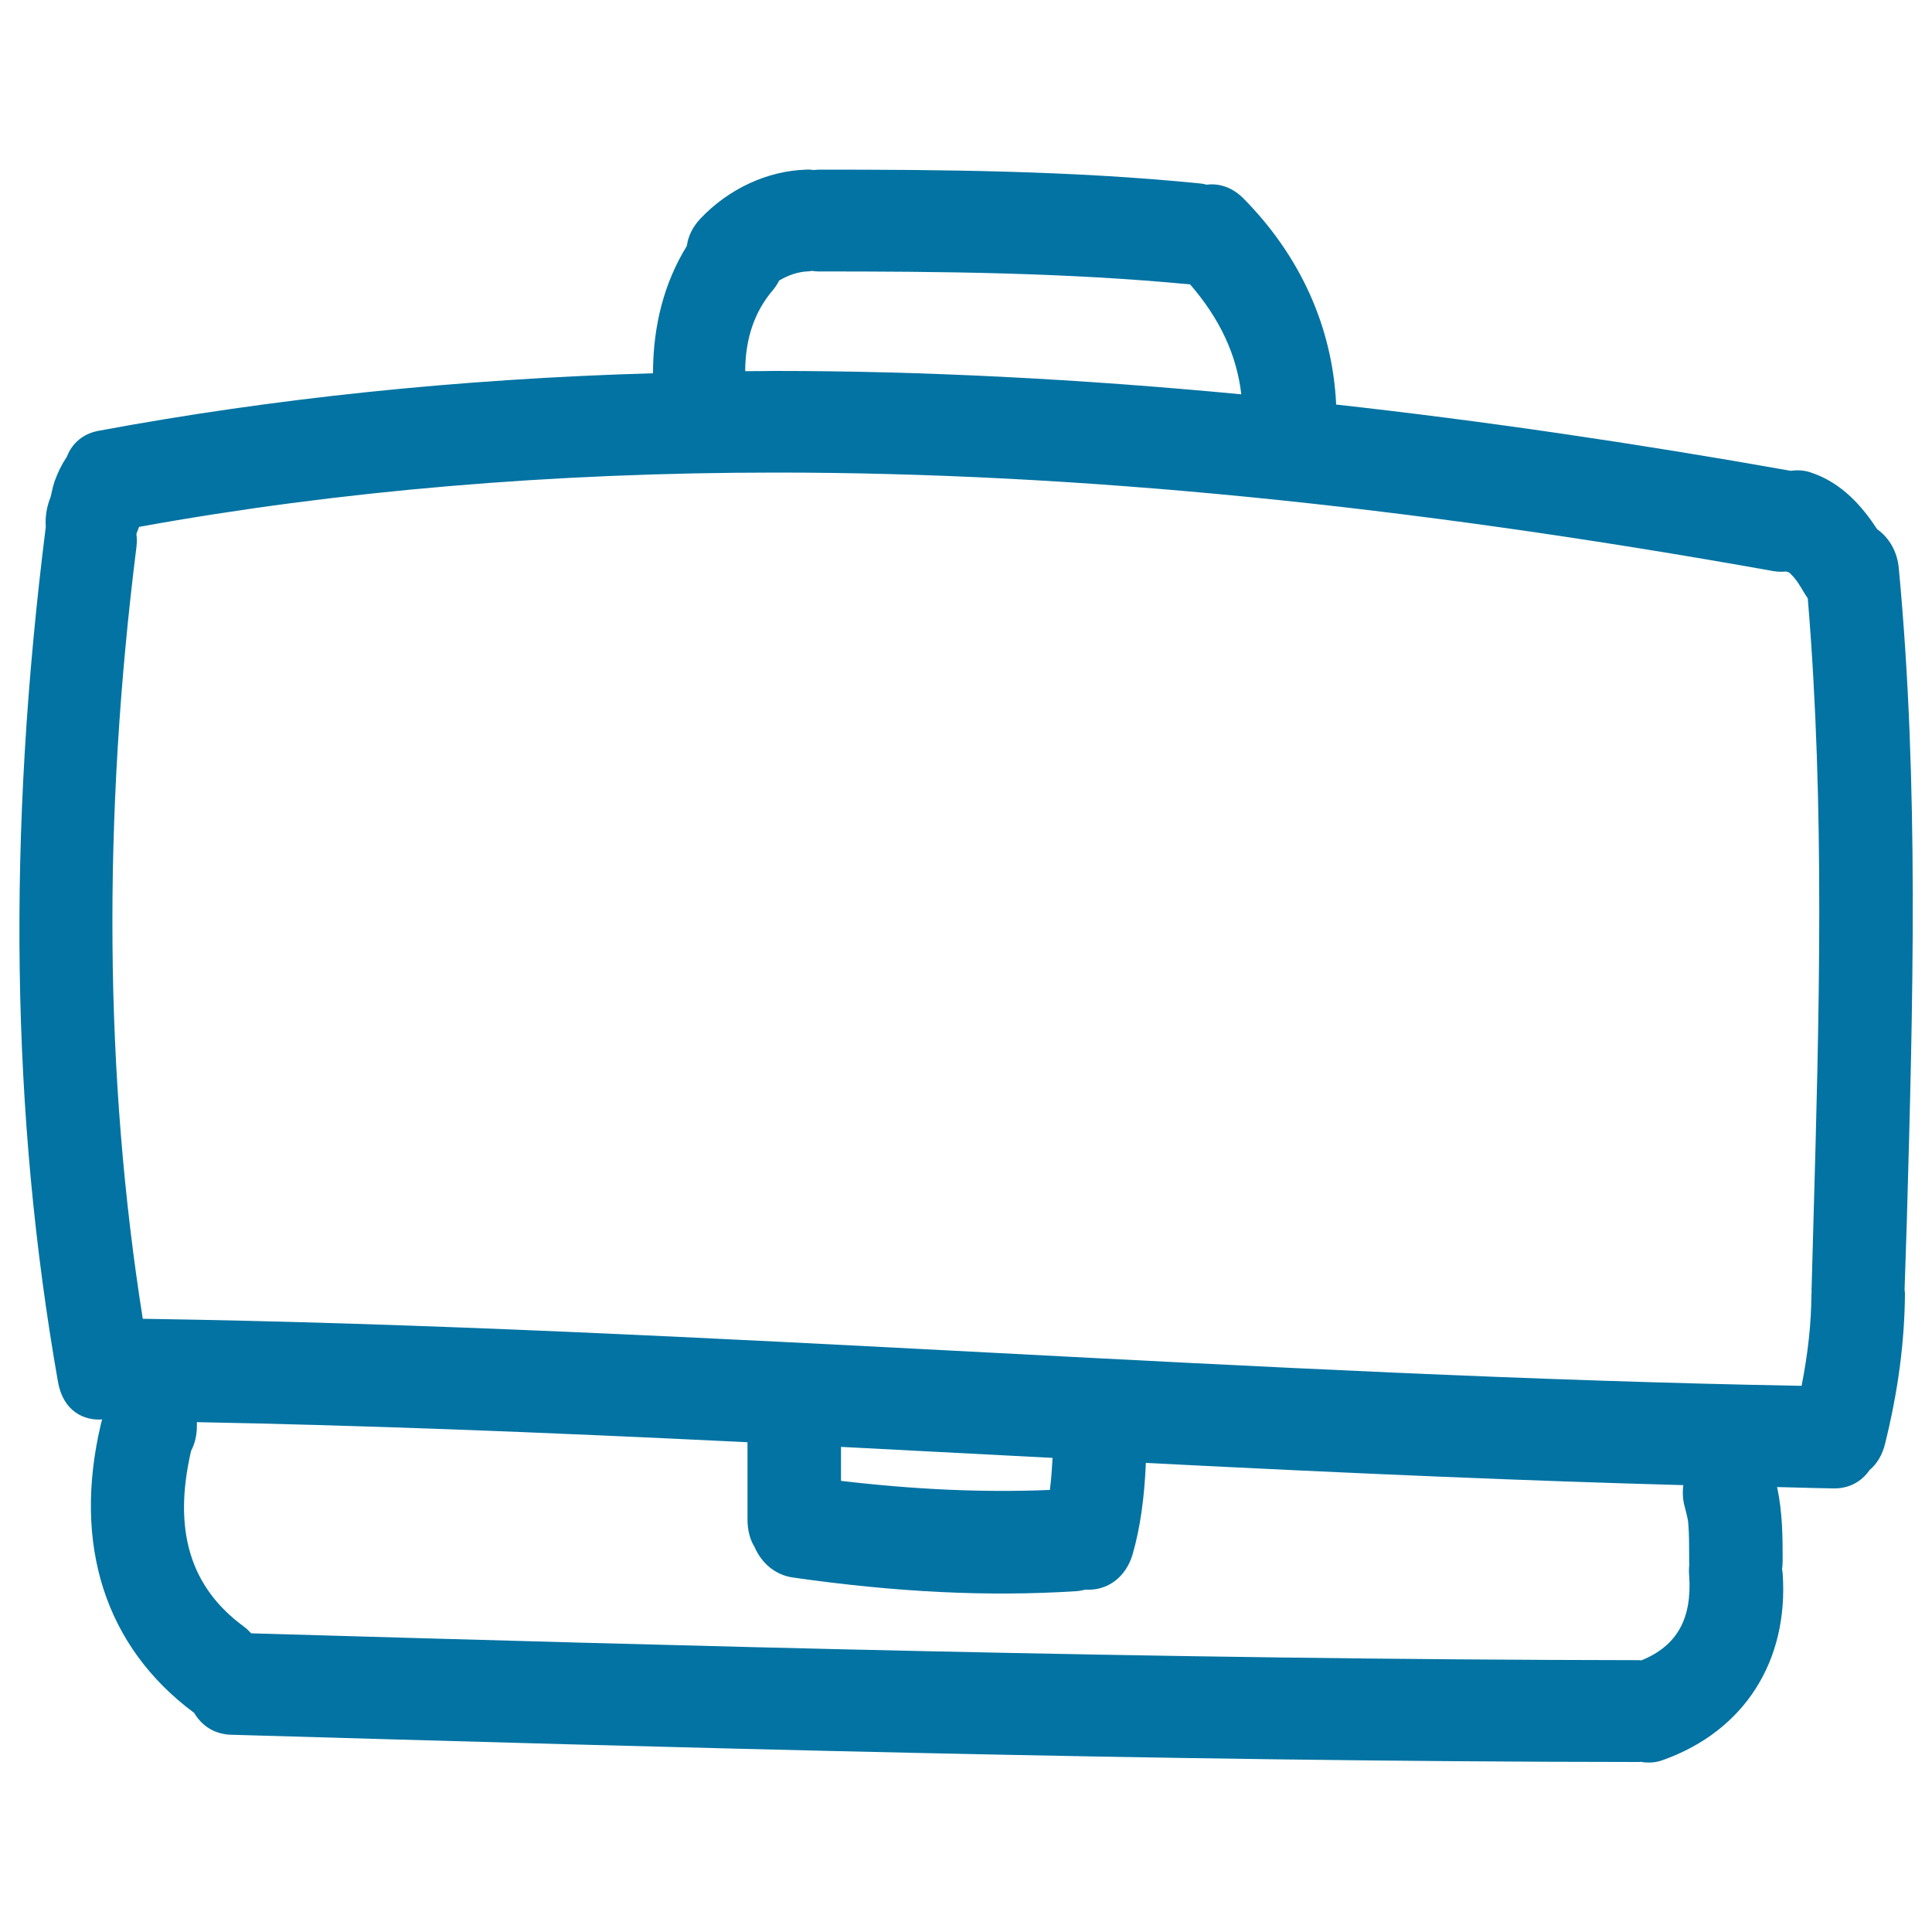
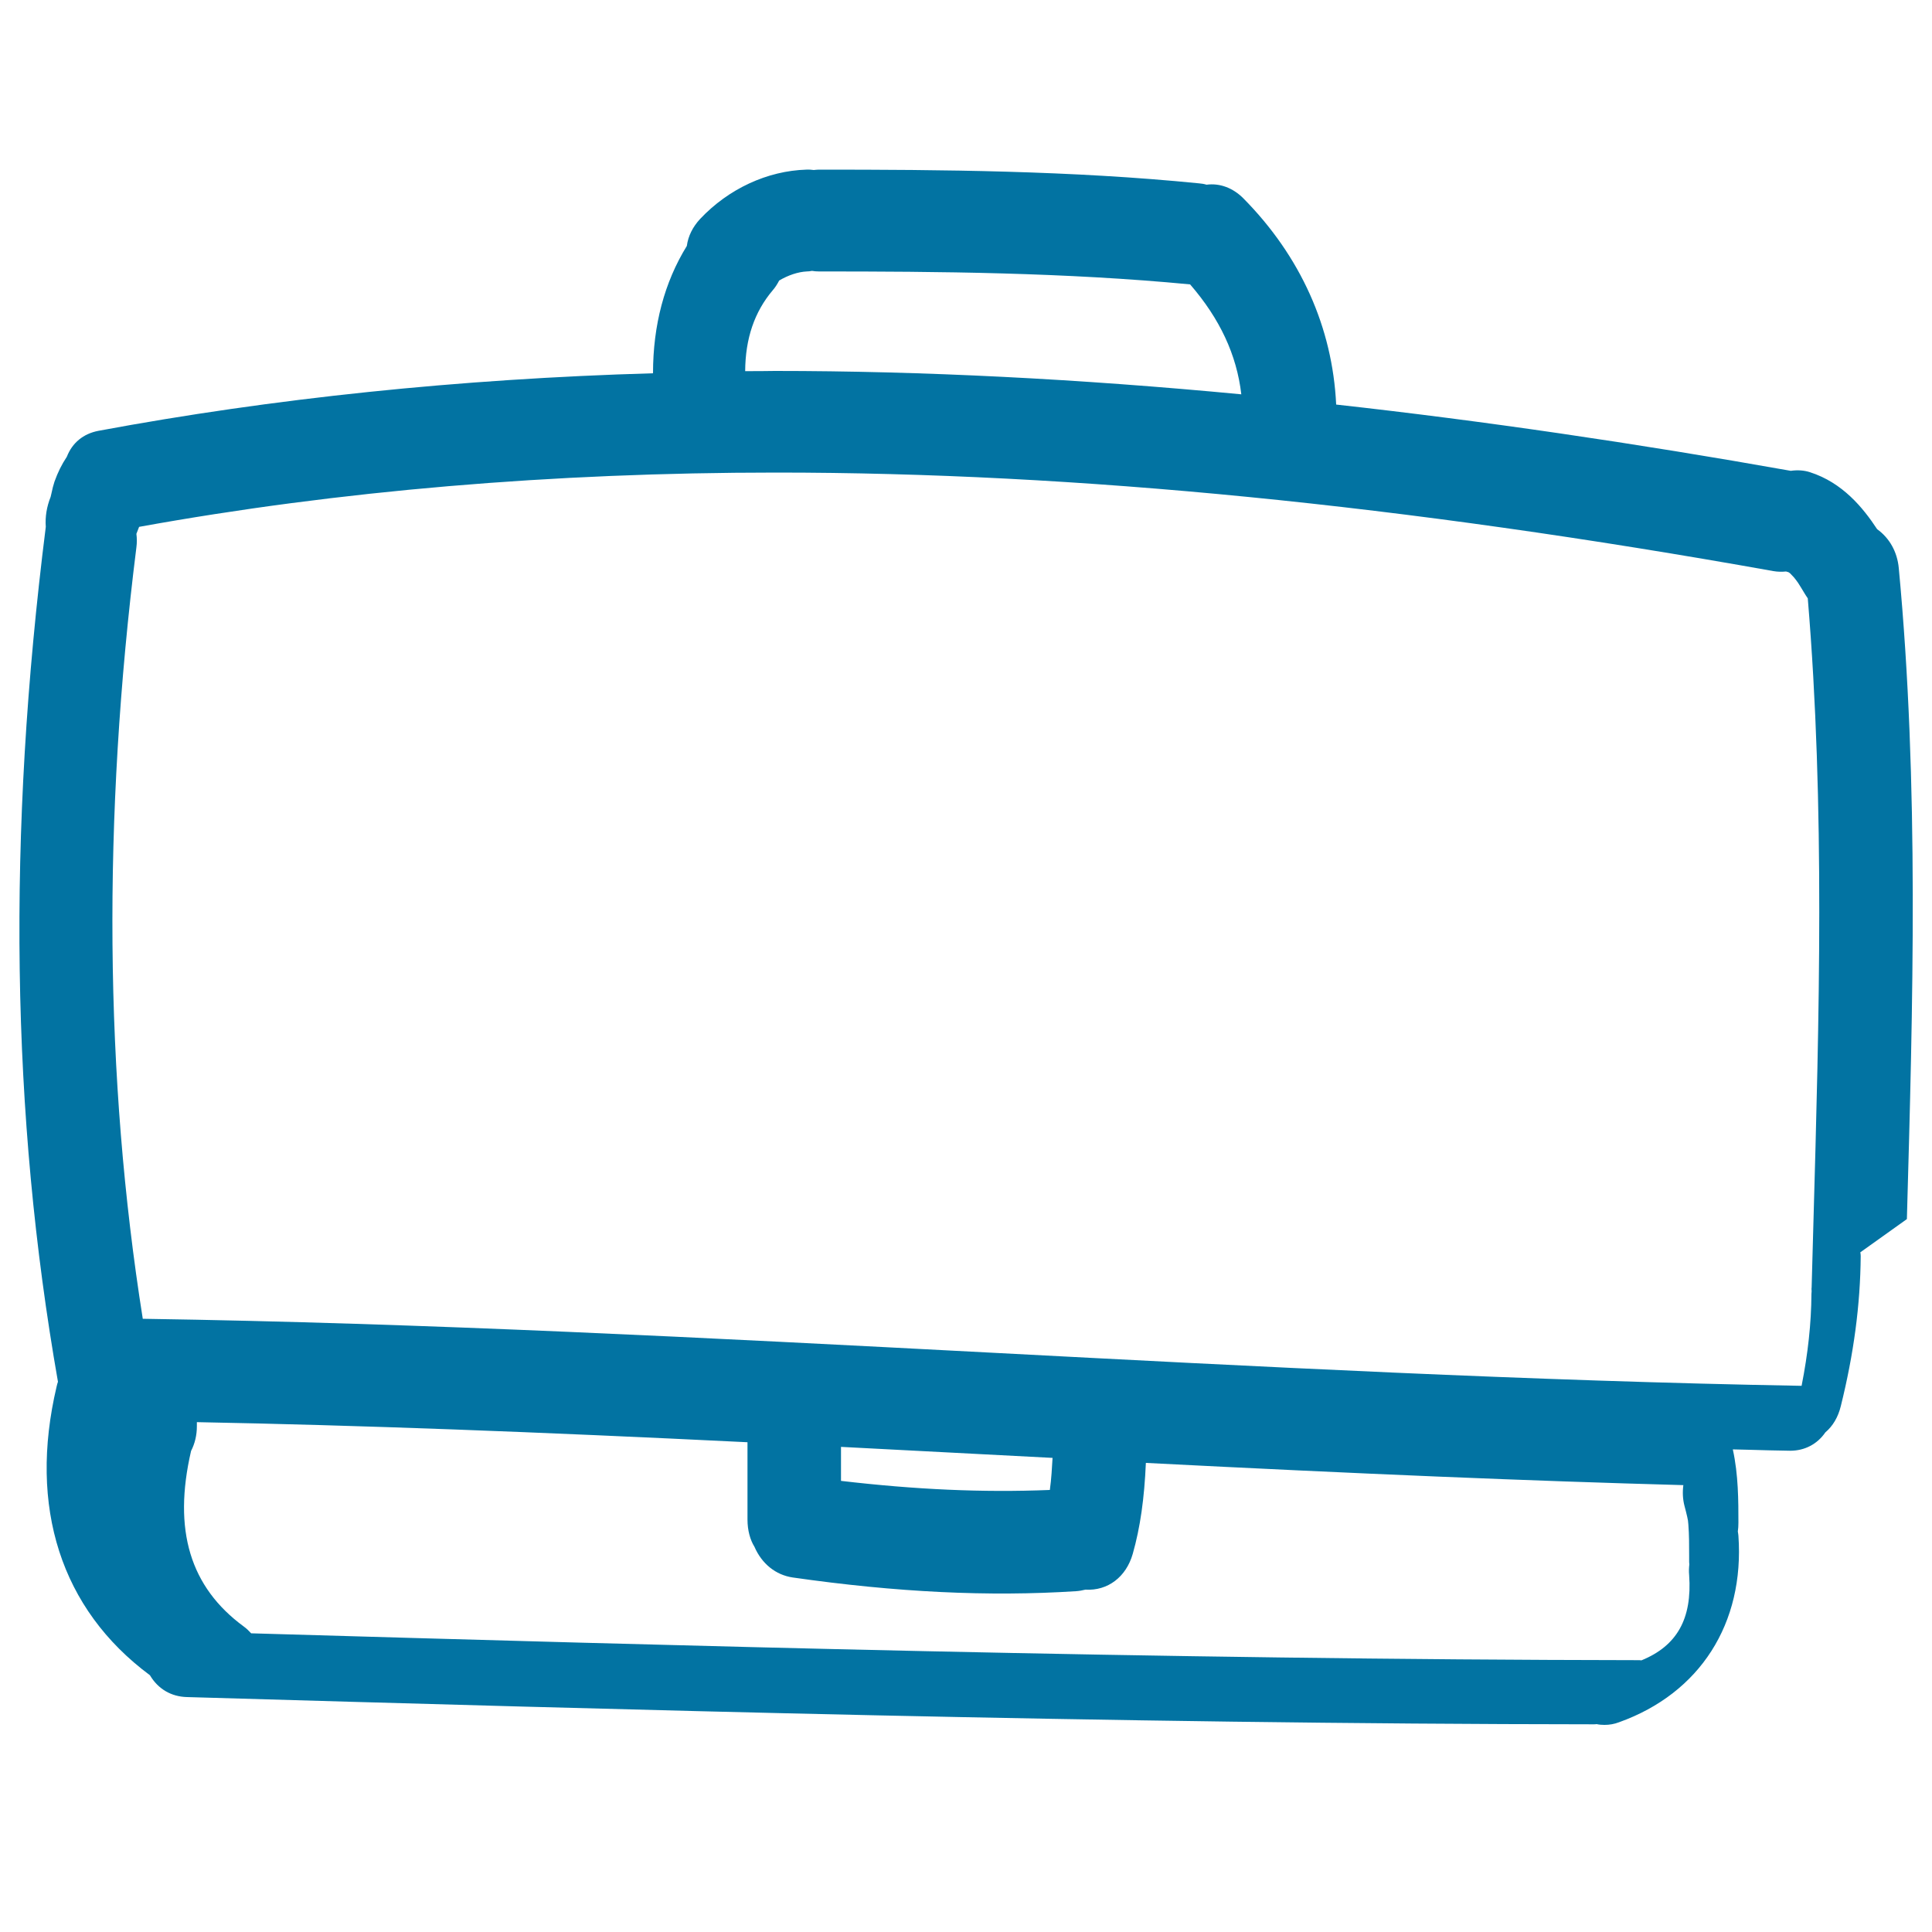
<svg xmlns="http://www.w3.org/2000/svg" viewBox="0 0 1000 1000" style="fill:#0273a2">
  <title>Suitcase Hand Drawn Symbol SVG icon</title>
  <g>
    <g>
-       <path d="M971.6,273.9c-7.3-11.1-17.9-24.1-34.8-29.5c-3.1-1-6.5-1.2-9.9-0.7c-80.4-14.3-159.5-25.9-235.3-34.3c-1.9-39.9-18.4-76.8-48.1-106.8c-5.4-5.4-12.2-7.9-19-7c-1.3-0.4-2.6-0.6-3.9-0.7c-66-6.6-133.4-7.1-196.7-7.1c-0.9,0-1.6,0.1-2.7,0.2c-1.1-0.1-2.2-0.3-3.8-0.2c-20.2,0.6-40.3,9.9-55,25.5c-3.8,4.1-6.2,8.8-6.9,14c-11.6,18.8-17.5,41-17.5,65.9c-100.3,2.9-196.9,13-287.1,29.8c-7.8,1.5-13.5,6.2-16.3,13.4c-2.7,4.1-4.6,7.9-6.4,12.9c-0.5,1.5-1.2,4.1-1.6,6.2c-0.2,0.9-0.4,1.6-0.4,1.7c-2,5-2.9,10.3-2.5,15.5C3.6,432.2,5.7,576.9,30,715.2c2.7,15.4,13.6,20.2,22.9,19.5c-0.3,0.8-0.5,1.6-0.7,2.5c-14.7,62.3,2.2,115.2,48.3,149.4c4.2,7.1,11,11.1,19.2,11.3c224.6,6.5,479.1,13.9,728.1,14.1c0.5,0,0.9,0,1.5-0.1c1.4,0.3,2.7,0.4,4.1,0.4c2.5,0,5-0.4,7.6-1.4c41.8-15,64.9-51.1,61.7-96.5c0-0.6-0.2-1.3-0.3-2.2c0.2-1.4,0.3-2.9,0.3-4.5c0-11.2,0-24.9-2.9-38l8.3,0.2c7,0.2,14,0.4,21.4,0.5c7.5,0,14-3.4,18.2-9.5c3.9-3.3,6.6-7.9,8-13.6c6.7-27,10.1-52.4,10.3-77.7c0-0.7-0.1-1.3-0.2-1.9L987,631c3.1-110.5,6.4-224.7-4.2-337C982,285.6,978,278.5,971.6,273.9z M937.7,668.3l-0.1,1.4c-0.1,15.3-1.8,30.9-5.1,47.6c-140.2-2.5-282.6-10-420.3-17.2c-143.6-7.5-292.1-15.3-438.3-17.5c-19.8-124.7-20.9-259-3.3-399.3c0.3-2.3,0.3-4.6,0-7l0.2-0.5c0.4-1,0.8-2,1.2-3.1c103.2-18.7,214.1-28.1,329.7-28.1c155.6,0,324.4,16.7,516.2,51c2.3,0.4,4.5,0.4,6.6,0.2c0.4,0.1,0.7,0.3,1.1,0.3c0.3,0.2,0.6,0.4,0.9,0.6c0.7,0.7,1.3,1.4,2,2.1c0.7,0.9,1.4,1.7,2.2,2.9c1.1,1.7,2.1,3.4,3.2,5.2l0.8,1.3c0.3,0.5,0.6,0.9,1,1.5c9,107.8,5.9,217.7,2.9,324l-0.9,32.6C937.6,666.8,937.6,667.4,937.7,668.3z M385.7,192.1c0.1-16.9,4.8-30.7,14.3-41.9c1.3-1.5,2.3-3.1,3.3-5c4.7-2.8,9.9-4.5,14.3-4.7c0.8,0,1.6-0.1,2.7-0.3c1.1,0.2,2.3,0.3,3.5,0.3c61.7,0,127.4,0.5,192.2,6.7c15.4,17.8,24.1,36.4,26.5,56.9c-84-8-165.1-12.1-241.4-12.1C395.9,192.1,390.8,192.1,385.7,192.1z M543.4,771.2c-34.9,1.4-69.6-0.2-108.1-4.7l0-17.6l109.5,5.7C544.5,759.7,544.2,765.4,543.4,771.2z M98.9,751c2-3.9,3-8.2,3-12.8c0-0.7,0-1.5,0-2.1c84.1,1.6,174.9,5,285,10.4v40.1c0,5.5,1.4,10.5,3.6,14c3.8,8.8,11,14.6,19.8,15.9c53.8,7.7,101.5,10,146.6,7.1c1.6-0.1,3.3-0.4,4.9-0.8c11.6,0.7,21.1-6.6,24.5-18.5c3.9-13.7,6-28.7,6.8-47.1c111.6,5.7,197.9,9.3,278.2,11.5c-0.5,3.7-0.3,7.4,0.6,10.8c0.5,1.9,1,3.8,1.4,5.6l0.4,2c0,0.3,0.1,1,0.2,2.1c0.4,5.3,0.4,10.6,0.4,15.8v2.8c0,0.6,0,1.1,0.1,1.9c-0.2,1.7-0.3,3.6-0.1,5.6c1.6,22.6-6.3,36.6-24.7,44.1c-0.6-0.1-1.2-0.1-1.8-0.1c-247.6-0.3-497.3-7.5-717.8-13.9c-1.2-1.3-2.4-2.5-3.8-3.5C98.4,821.5,89.4,792,98.9,751z" />
+       <path d="M971.6,273.9c-7.3-11.1-17.9-24.1-34.8-29.5c-3.1-1-6.5-1.2-9.9-0.7c-80.4-14.3-159.5-25.9-235.3-34.3c-1.9-39.9-18.4-76.8-48.1-106.8c-5.4-5.4-12.2-7.9-19-7c-1.3-0.4-2.6-0.6-3.9-0.7c-66-6.6-133.4-7.1-196.7-7.1c-0.9,0-1.6,0.1-2.7,0.2c-1.1-0.1-2.2-0.3-3.8-0.2c-20.2,0.6-40.3,9.9-55,25.5c-3.8,4.1-6.2,8.8-6.9,14c-11.6,18.8-17.5,41-17.5,65.9c-100.3,2.9-196.9,13-287.1,29.8c-7.8,1.5-13.5,6.2-16.3,13.4c-2.7,4.1-4.6,7.9-6.4,12.9c-0.5,1.5-1.2,4.1-1.6,6.2c-0.2,0.9-0.4,1.6-0.4,1.7c-2,5-2.9,10.3-2.5,15.5C3.6,432.2,5.7,576.9,30,715.2c-0.3,0.8-0.5,1.6-0.7,2.5c-14.7,62.3,2.2,115.2,48.3,149.4c4.2,7.1,11,11.1,19.2,11.3c224.6,6.5,479.1,13.9,728.1,14.1c0.5,0,0.9,0,1.5-0.1c1.4,0.3,2.7,0.4,4.1,0.4c2.5,0,5-0.4,7.6-1.4c41.8-15,64.9-51.1,61.7-96.5c0-0.6-0.2-1.3-0.3-2.2c0.2-1.4,0.3-2.9,0.3-4.5c0-11.2,0-24.9-2.9-38l8.3,0.2c7,0.2,14,0.4,21.4,0.5c7.5,0,14-3.4,18.2-9.5c3.9-3.3,6.6-7.9,8-13.6c6.7-27,10.1-52.4,10.3-77.7c0-0.7-0.1-1.3-0.2-1.9L987,631c3.1-110.5,6.4-224.7-4.2-337C982,285.6,978,278.5,971.6,273.9z M937.7,668.3l-0.1,1.4c-0.1,15.3-1.8,30.9-5.1,47.6c-140.2-2.5-282.6-10-420.3-17.2c-143.6-7.5-292.1-15.3-438.3-17.5c-19.8-124.7-20.9-259-3.3-399.3c0.3-2.3,0.3-4.6,0-7l0.2-0.5c0.4-1,0.8-2,1.2-3.1c103.2-18.7,214.1-28.1,329.7-28.1c155.6,0,324.4,16.7,516.2,51c2.3,0.4,4.5,0.4,6.6,0.2c0.4,0.1,0.7,0.3,1.1,0.3c0.3,0.2,0.6,0.4,0.9,0.6c0.7,0.7,1.3,1.4,2,2.1c0.7,0.9,1.4,1.7,2.2,2.9c1.1,1.7,2.1,3.4,3.2,5.2l0.8,1.3c0.3,0.5,0.6,0.9,1,1.5c9,107.8,5.9,217.7,2.9,324l-0.9,32.6C937.6,666.8,937.6,667.4,937.7,668.3z M385.7,192.1c0.1-16.9,4.8-30.7,14.3-41.9c1.3-1.5,2.3-3.1,3.3-5c4.7-2.8,9.9-4.5,14.3-4.7c0.8,0,1.6-0.1,2.7-0.3c1.1,0.2,2.3,0.3,3.5,0.3c61.7,0,127.4,0.5,192.2,6.7c15.4,17.8,24.1,36.4,26.5,56.9c-84-8-165.1-12.1-241.4-12.1C395.9,192.1,390.8,192.1,385.7,192.1z M543.4,771.2c-34.9,1.4-69.6-0.2-108.1-4.7l0-17.6l109.5,5.7C544.5,759.7,544.2,765.4,543.4,771.2z M98.9,751c2-3.9,3-8.2,3-12.8c0-0.7,0-1.5,0-2.1c84.1,1.6,174.9,5,285,10.4v40.1c0,5.5,1.4,10.5,3.6,14c3.8,8.8,11,14.6,19.8,15.9c53.8,7.7,101.5,10,146.6,7.1c1.6-0.1,3.3-0.4,4.9-0.8c11.6,0.7,21.1-6.6,24.5-18.5c3.9-13.7,6-28.7,6.8-47.1c111.6,5.7,197.9,9.3,278.2,11.5c-0.5,3.7-0.3,7.4,0.6,10.8c0.5,1.9,1,3.8,1.4,5.6l0.4,2c0,0.3,0.1,1,0.2,2.1c0.4,5.3,0.4,10.6,0.4,15.8v2.8c0,0.6,0,1.1,0.1,1.9c-0.2,1.7-0.3,3.6-0.1,5.6c1.6,22.6-6.3,36.6-24.7,44.1c-0.6-0.1-1.2-0.1-1.8-0.1c-247.6-0.3-497.3-7.5-717.8-13.9c-1.2-1.3-2.4-2.5-3.8-3.5C98.4,821.5,89.4,792,98.9,751z" />
    </g>
  </g>
</svg>